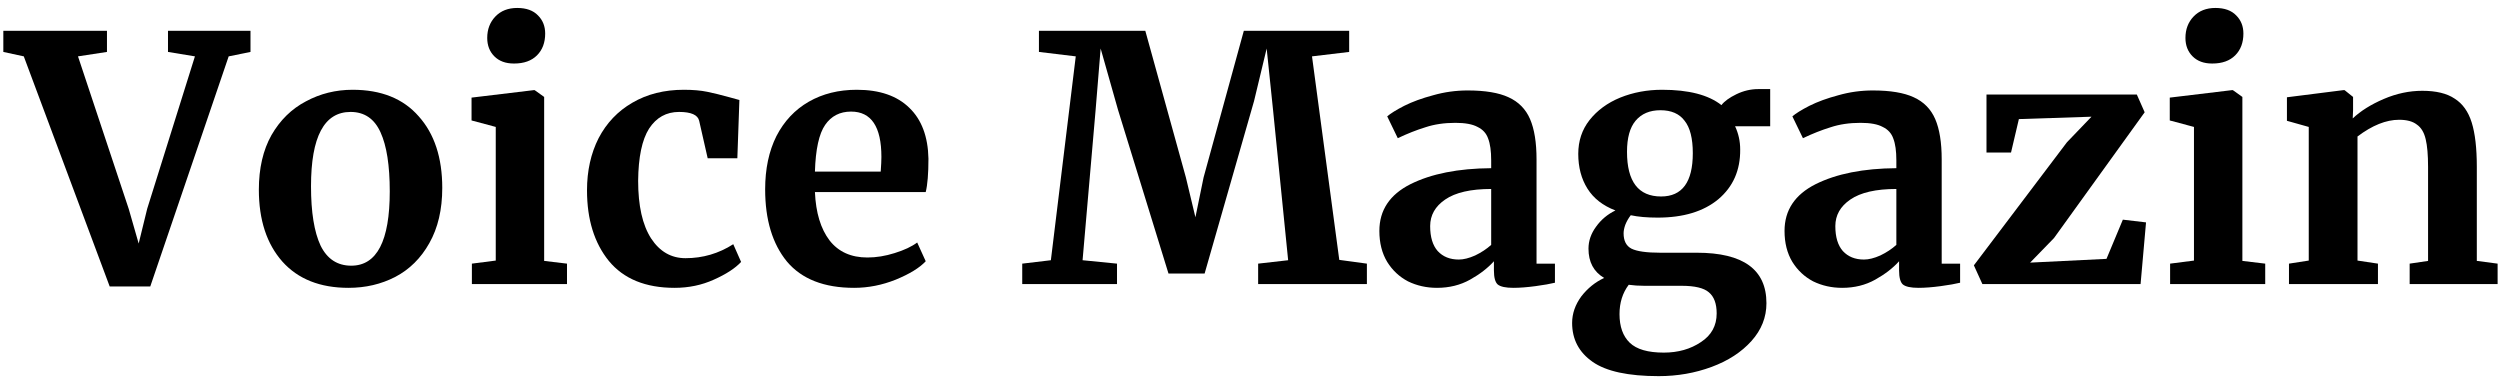
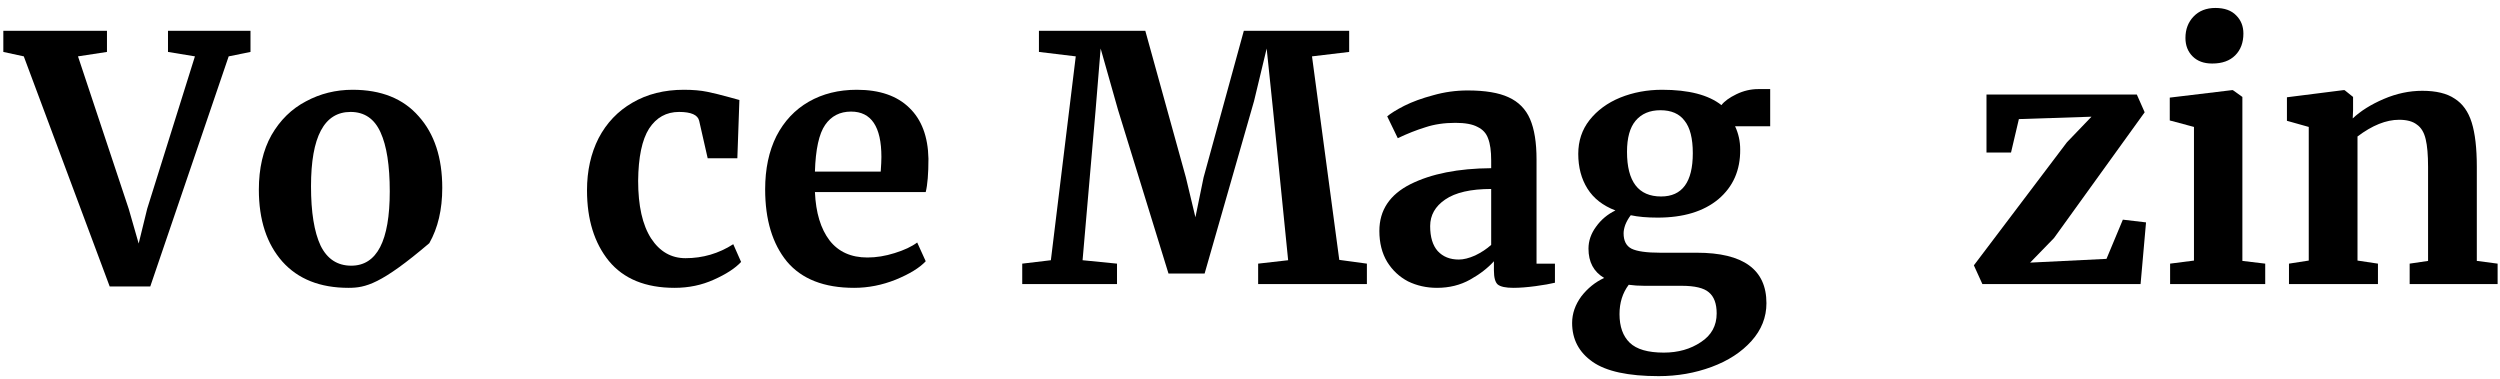
<svg xmlns="http://www.w3.org/2000/svg" width="264" height="40" viewBox="0 0 264 40" fill="none">
  <path d="M243.804 13.404L241.5 12.756V10.272L247.476 9.516H247.584L248.484 10.236V11.64L248.448 12.504C249.288 11.712 250.38 11.028 251.724 10.452C253.068 9.876 254.424 9.588 255.792 9.588C257.256 9.588 258.396 9.864 259.212 10.416C260.052 10.944 260.652 11.784 261.012 12.936C261.372 14.088 261.552 15.648 261.552 17.616V27.552L263.748 27.84V30H254.46V27.84L256.404 27.552V17.616C256.404 16.368 256.32 15.396 256.152 14.7C255.984 13.98 255.672 13.464 255.216 13.152C254.784 12.816 254.16 12.648 253.344 12.648C251.976 12.648 250.512 13.236 248.952 14.412V27.516L251.112 27.84V30H241.716V27.84L243.804 27.516V13.404Z" fill="black" />
  <path d="M233.591 6.708C232.727 6.708 232.043 6.456 231.539 5.952C231.035 5.448 230.783 4.8 230.783 4.008C230.783 3.096 231.071 2.34 231.647 1.74C232.223 1.14 232.991 0.84 233.951 0.84C234.911 0.84 235.643 1.104 236.147 1.632C236.651 2.136 236.903 2.772 236.903 3.54C236.903 4.5 236.615 5.268 236.039 5.844C235.463 6.42 234.659 6.708 233.627 6.708H233.591ZM231.683 13.404L229.127 12.72V10.308L235.715 9.516H235.787L236.795 10.236V27.552L239.207 27.84V30H229.163V27.84L231.683 27.516V13.404Z" fill="black" />
  <path d="M213.193 12.576L212.365 16.104H209.773V9.984H225.649L226.477 11.856L216.901 25.14L214.381 27.732L222.445 27.336L224.173 23.196L226.621 23.484L226.045 30H209.341L208.441 28.02L218.269 15.024L220.861 12.324L213.193 12.576Z" fill="black" />
-   <path d="M188.447 24.384C188.447 22.2 189.539 20.556 191.723 19.452C193.931 18.348 196.775 17.784 200.255 17.76V16.932C200.255 15.948 200.147 15.18 199.931 14.628C199.739 14.076 199.367 13.668 198.815 13.404C198.287 13.116 197.507 12.972 196.475 12.972C195.299 12.972 194.243 13.128 193.307 13.44C192.371 13.728 191.399 14.112 190.391 14.592L189.275 12.288C189.635 11.976 190.235 11.604 191.075 11.172C191.939 10.74 192.959 10.368 194.135 10.056C195.311 9.72 196.523 9.552 197.771 9.552C199.619 9.552 201.059 9.792 202.091 10.272C203.147 10.752 203.903 11.52 204.359 12.576C204.815 13.632 205.043 15.048 205.043 16.824V27.84H206.987V29.856C206.507 29.976 205.823 30.096 204.935 30.216C204.047 30.336 203.267 30.396 202.595 30.396C201.779 30.396 201.227 30.276 200.939 30.036C200.675 29.796 200.543 29.304 200.543 28.56V27.588C199.895 28.308 199.055 28.956 198.023 29.532C196.991 30.108 195.827 30.396 194.531 30.396C193.427 30.396 192.407 30.168 191.471 29.712C190.559 29.232 189.827 28.548 189.275 27.66C188.723 26.748 188.447 25.656 188.447 24.384ZM196.835 27.408C197.339 27.408 197.915 27.264 198.563 26.976C199.211 26.664 199.775 26.292 200.255 25.86V19.956C198.095 19.956 196.475 20.328 195.395 21.072C194.339 21.792 193.811 22.728 193.811 23.88C193.811 25.032 194.075 25.908 194.603 26.508C195.155 27.108 195.899 27.408 196.835 27.408Z" fill="black" />
  <path d="M175.16 39.72C171.944 39.72 169.616 39.216 168.176 38.208C166.736 37.2 166.016 35.832 166.016 34.104C166.016 33.12 166.34 32.184 166.988 31.296C167.66 30.432 168.464 29.784 169.4 29.352C168.296 28.704 167.744 27.672 167.744 26.256C167.744 25.44 168.008 24.672 168.536 23.952C169.064 23.208 169.748 22.632 170.588 22.224C169.268 21.72 168.284 20.952 167.636 19.92C166.988 18.888 166.664 17.664 166.664 16.248C166.664 14.88 167.06 13.692 167.852 12.684C168.668 11.652 169.748 10.86 171.092 10.308C172.46 9.756 173.936 9.48 175.52 9.48C178.328 9.48 180.416 10.02 181.784 11.1C182.096 10.692 182.624 10.308 183.368 9.948C184.112 9.588 184.88 9.408 185.672 9.408H186.932V13.332H183.224C183.584 14.1 183.764 14.916 183.764 15.78C183.788 17.964 183.02 19.716 181.46 21.036C179.9 22.332 177.764 22.98 175.052 22.98C173.924 22.98 172.976 22.896 172.208 22.728C171.968 23.04 171.776 23.376 171.632 23.736C171.512 24.072 171.452 24.372 171.452 24.636C171.452 25.428 171.728 25.968 172.28 26.256C172.856 26.544 173.876 26.688 175.34 26.688H179.192C184.088 26.688 186.536 28.464 186.536 32.016C186.536 33.504 186.008 34.836 184.952 36.012C183.896 37.188 182.492 38.1 180.74 38.748C178.988 39.396 177.128 39.72 175.16 39.72ZM175.412 20.748C177.644 20.748 178.76 19.224 178.76 16.176C178.76 14.616 178.472 13.476 177.896 12.756C177.344 12.012 176.492 11.64 175.34 11.64C174.212 11.64 173.336 12.012 172.712 12.756C172.112 13.476 171.812 14.568 171.812 16.032C171.812 19.176 173.012 20.748 175.412 20.748ZM175.7 37.236C177.212 37.236 178.52 36.864 179.624 36.12C180.728 35.4 181.28 34.392 181.28 33.096C181.28 32.064 181.004 31.32 180.452 30.864C179.924 30.408 178.964 30.18 177.572 30.18H173.648C173.048 30.18 172.496 30.144 171.992 30.072C171.344 30.936 171.02 31.968 171.02 33.168C171.02 34.488 171.38 35.496 172.1 36.192C172.82 36.888 174.02 37.236 175.7 37.236Z" fill="black" />
  <path d="M145.661 24.384C145.661 22.2 146.753 20.556 148.938 19.452C151.146 18.348 153.989 17.784 157.469 17.76V16.932C157.469 15.948 157.362 15.18 157.146 14.628C156.954 14.076 156.581 13.668 156.029 13.404C155.501 13.116 154.721 12.972 153.689 12.972C152.513 12.972 151.457 13.128 150.521 13.44C149.585 13.728 148.613 14.112 147.605 14.592L146.49 12.288C146.85 11.976 147.45 11.604 148.29 11.172C149.154 10.74 150.174 10.368 151.35 10.056C152.526 9.72 153.738 9.552 154.986 9.552C156.834 9.552 158.273 9.792 159.305 10.272C160.361 10.752 161.118 11.52 161.574 12.576C162.03 13.632 162.258 15.048 162.258 16.824V27.84H164.202V29.856C163.722 29.976 163.038 30.096 162.15 30.216C161.262 30.336 160.481 30.396 159.809 30.396C158.993 30.396 158.442 30.276 158.154 30.036C157.89 29.796 157.758 29.304 157.758 28.56V27.588C157.11 28.308 156.27 28.956 155.238 29.532C154.206 30.108 153.041 30.396 151.745 30.396C150.641 30.396 149.622 30.168 148.686 29.712C147.774 29.232 147.042 28.548 146.49 27.66C145.938 26.748 145.661 25.656 145.661 24.384ZM154.049 27.408C154.553 27.408 155.129 27.264 155.777 26.976C156.425 26.664 156.989 26.292 157.469 25.86V19.956C155.309 19.956 153.689 20.328 152.609 21.072C151.553 21.792 151.025 22.728 151.025 23.88C151.025 25.032 151.29 25.908 151.818 26.508C152.37 27.108 153.113 27.408 154.049 27.408Z" fill="black" />
  <path d="M113.6 5.952L109.712 5.484V3.252H120.944L125.228 18.732L126.236 22.944L127.1 18.732L131.348 3.252H142.472V5.484L138.548 5.952L141.428 27.444L144.344 27.84V30H132.86V27.84L136.028 27.48L134.444 11.712L133.76 5.124L132.428 10.668L127.208 28.884H123.392L118.064 11.604L116.228 5.124L115.688 11.712L114.32 27.48L117.956 27.84V30H107.948V27.84L110.972 27.48L113.6 5.952Z" fill="black" />
  <path d="M90.196 30.396C87.028 30.396 84.664 29.472 83.104 27.624C81.568 25.752 80.8 23.208 80.8 19.992C80.8 17.832 81.196 15.96 81.988 14.376C82.804 12.792 83.944 11.58 85.408 10.74C86.872 9.9 88.564 9.48 90.484 9.48C92.884 9.48 94.732 10.116 96.028 11.388C97.324 12.636 97.996 14.424 98.044 16.752C98.044 18.336 97.948 19.512 97.756 20.28H86.056C86.152 22.464 86.668 24.168 87.604 25.392C88.54 26.592 89.872 27.192 91.6 27.192C92.536 27.192 93.496 27.036 94.48 26.724C95.488 26.412 96.28 26.04 96.856 25.608L97.756 27.588C97.108 28.284 96.052 28.932 94.588 29.532C93.148 30.108 91.684 30.396 90.196 30.396ZM93.004 18.12C93.052 17.448 93.076 16.932 93.076 16.572C93.076 13.38 92.008 11.784 89.872 11.784C88.696 11.784 87.784 12.252 87.136 13.188C86.488 14.124 86.128 15.768 86.056 18.12H93.004Z" fill="black" />
  <path d="M61.988 20.1C61.988 18.036 62.396 16.2 63.212 14.592C64.052 12.984 65.24 11.736 66.776 10.848C68.336 9.936 70.148 9.48 72.212 9.48C73.172 9.48 74 9.552 74.696 9.696C75.392 9.84 76.172 10.032 77.036 10.272L78.08 10.56L77.864 16.716H74.732L73.832 12.756C73.688 12.132 72.98 11.82 71.708 11.82C70.364 11.82 69.308 12.408 68.54 13.584C67.796 14.76 67.412 16.596 67.388 19.092C67.388 21.732 67.844 23.76 68.756 25.176C69.668 26.568 70.88 27.264 72.392 27.264C74.216 27.264 75.896 26.772 77.432 25.788L78.26 27.66C77.636 28.332 76.676 28.956 75.38 29.532C74.108 30.108 72.728 30.396 71.24 30.396C68.168 30.396 65.852 29.448 64.292 27.552C62.756 25.656 61.988 23.172 61.988 20.1Z" fill="black" />
-   <path d="M54.259 6.708C53.395 6.708 52.711 6.456 52.207 5.952C51.703 5.448 51.451 4.8 51.451 4.008C51.451 3.096 51.739 2.34 52.315 1.74C52.891 1.14 53.659 0.84 54.619 0.84C55.579 0.84 56.311 1.104 56.815 1.632C57.319 2.136 57.571 2.772 57.571 3.54C57.571 4.5 57.283 5.268 56.707 5.844C56.131 6.42 55.327 6.708 54.295 6.708H54.259ZM52.351 13.404L49.795 12.72V10.308L56.383 9.516H56.455L57.463 10.236V27.552L59.875 27.84V30H49.831V27.84L52.351 27.516V13.404Z" fill="black" />
-   <path d="M27.335 20.028C27.335 17.772 27.779 15.852 28.667 14.268C29.579 12.684 30.791 11.496 32.303 10.704C33.815 9.888 35.459 9.48 37.235 9.48C40.259 9.48 42.587 10.416 44.219 12.288C45.875 14.136 46.703 16.656 46.703 19.848C46.703 22.128 46.247 24.072 45.335 25.68C44.447 27.264 43.247 28.452 41.735 29.244C40.247 30.012 38.603 30.396 36.803 30.396C33.803 30.396 31.475 29.472 29.819 27.624C28.163 25.752 27.335 23.22 27.335 20.028ZM37.091 28.056C39.803 28.056 41.159 25.44 41.159 20.208C41.159 17.472 40.835 15.396 40.187 13.98C39.539 12.54 38.483 11.82 37.019 11.82C34.235 11.82 32.843 14.436 32.843 19.668C32.843 22.404 33.179 24.492 33.851 25.932C34.547 27.348 35.627 28.056 37.091 28.056Z" fill="black" />
+   <path d="M27.335 20.028C27.335 17.772 27.779 15.852 28.667 14.268C29.579 12.684 30.791 11.496 32.303 10.704C33.815 9.888 35.459 9.48 37.235 9.48C40.259 9.48 42.587 10.416 44.219 12.288C45.875 14.136 46.703 16.656 46.703 19.848C46.703 22.128 46.247 24.072 45.335 25.68C40.247 30.012 38.603 30.396 36.803 30.396C33.803 30.396 31.475 29.472 29.819 27.624C28.163 25.752 27.335 23.22 27.335 20.028ZM37.091 28.056C39.803 28.056 41.159 25.44 41.159 20.208C41.159 17.472 40.835 15.396 40.187 13.98C39.539 12.54 38.483 11.82 37.019 11.82C34.235 11.82 32.843 14.436 32.843 19.668C32.843 22.404 33.179 24.492 33.851 25.932C34.547 27.348 35.627 28.056 37.091 28.056Z" fill="black" />
  <path d="M0.352 3.252H11.296V5.484L8.236 5.952L13.6 22.08L14.644 25.716L15.544 22.044L20.584 5.952L17.74 5.484V3.252H26.452V5.484L24.148 5.952L15.868 30.252H11.584L2.512 5.952L0.352 5.484V3.252Z" fill="black" />
</svg>